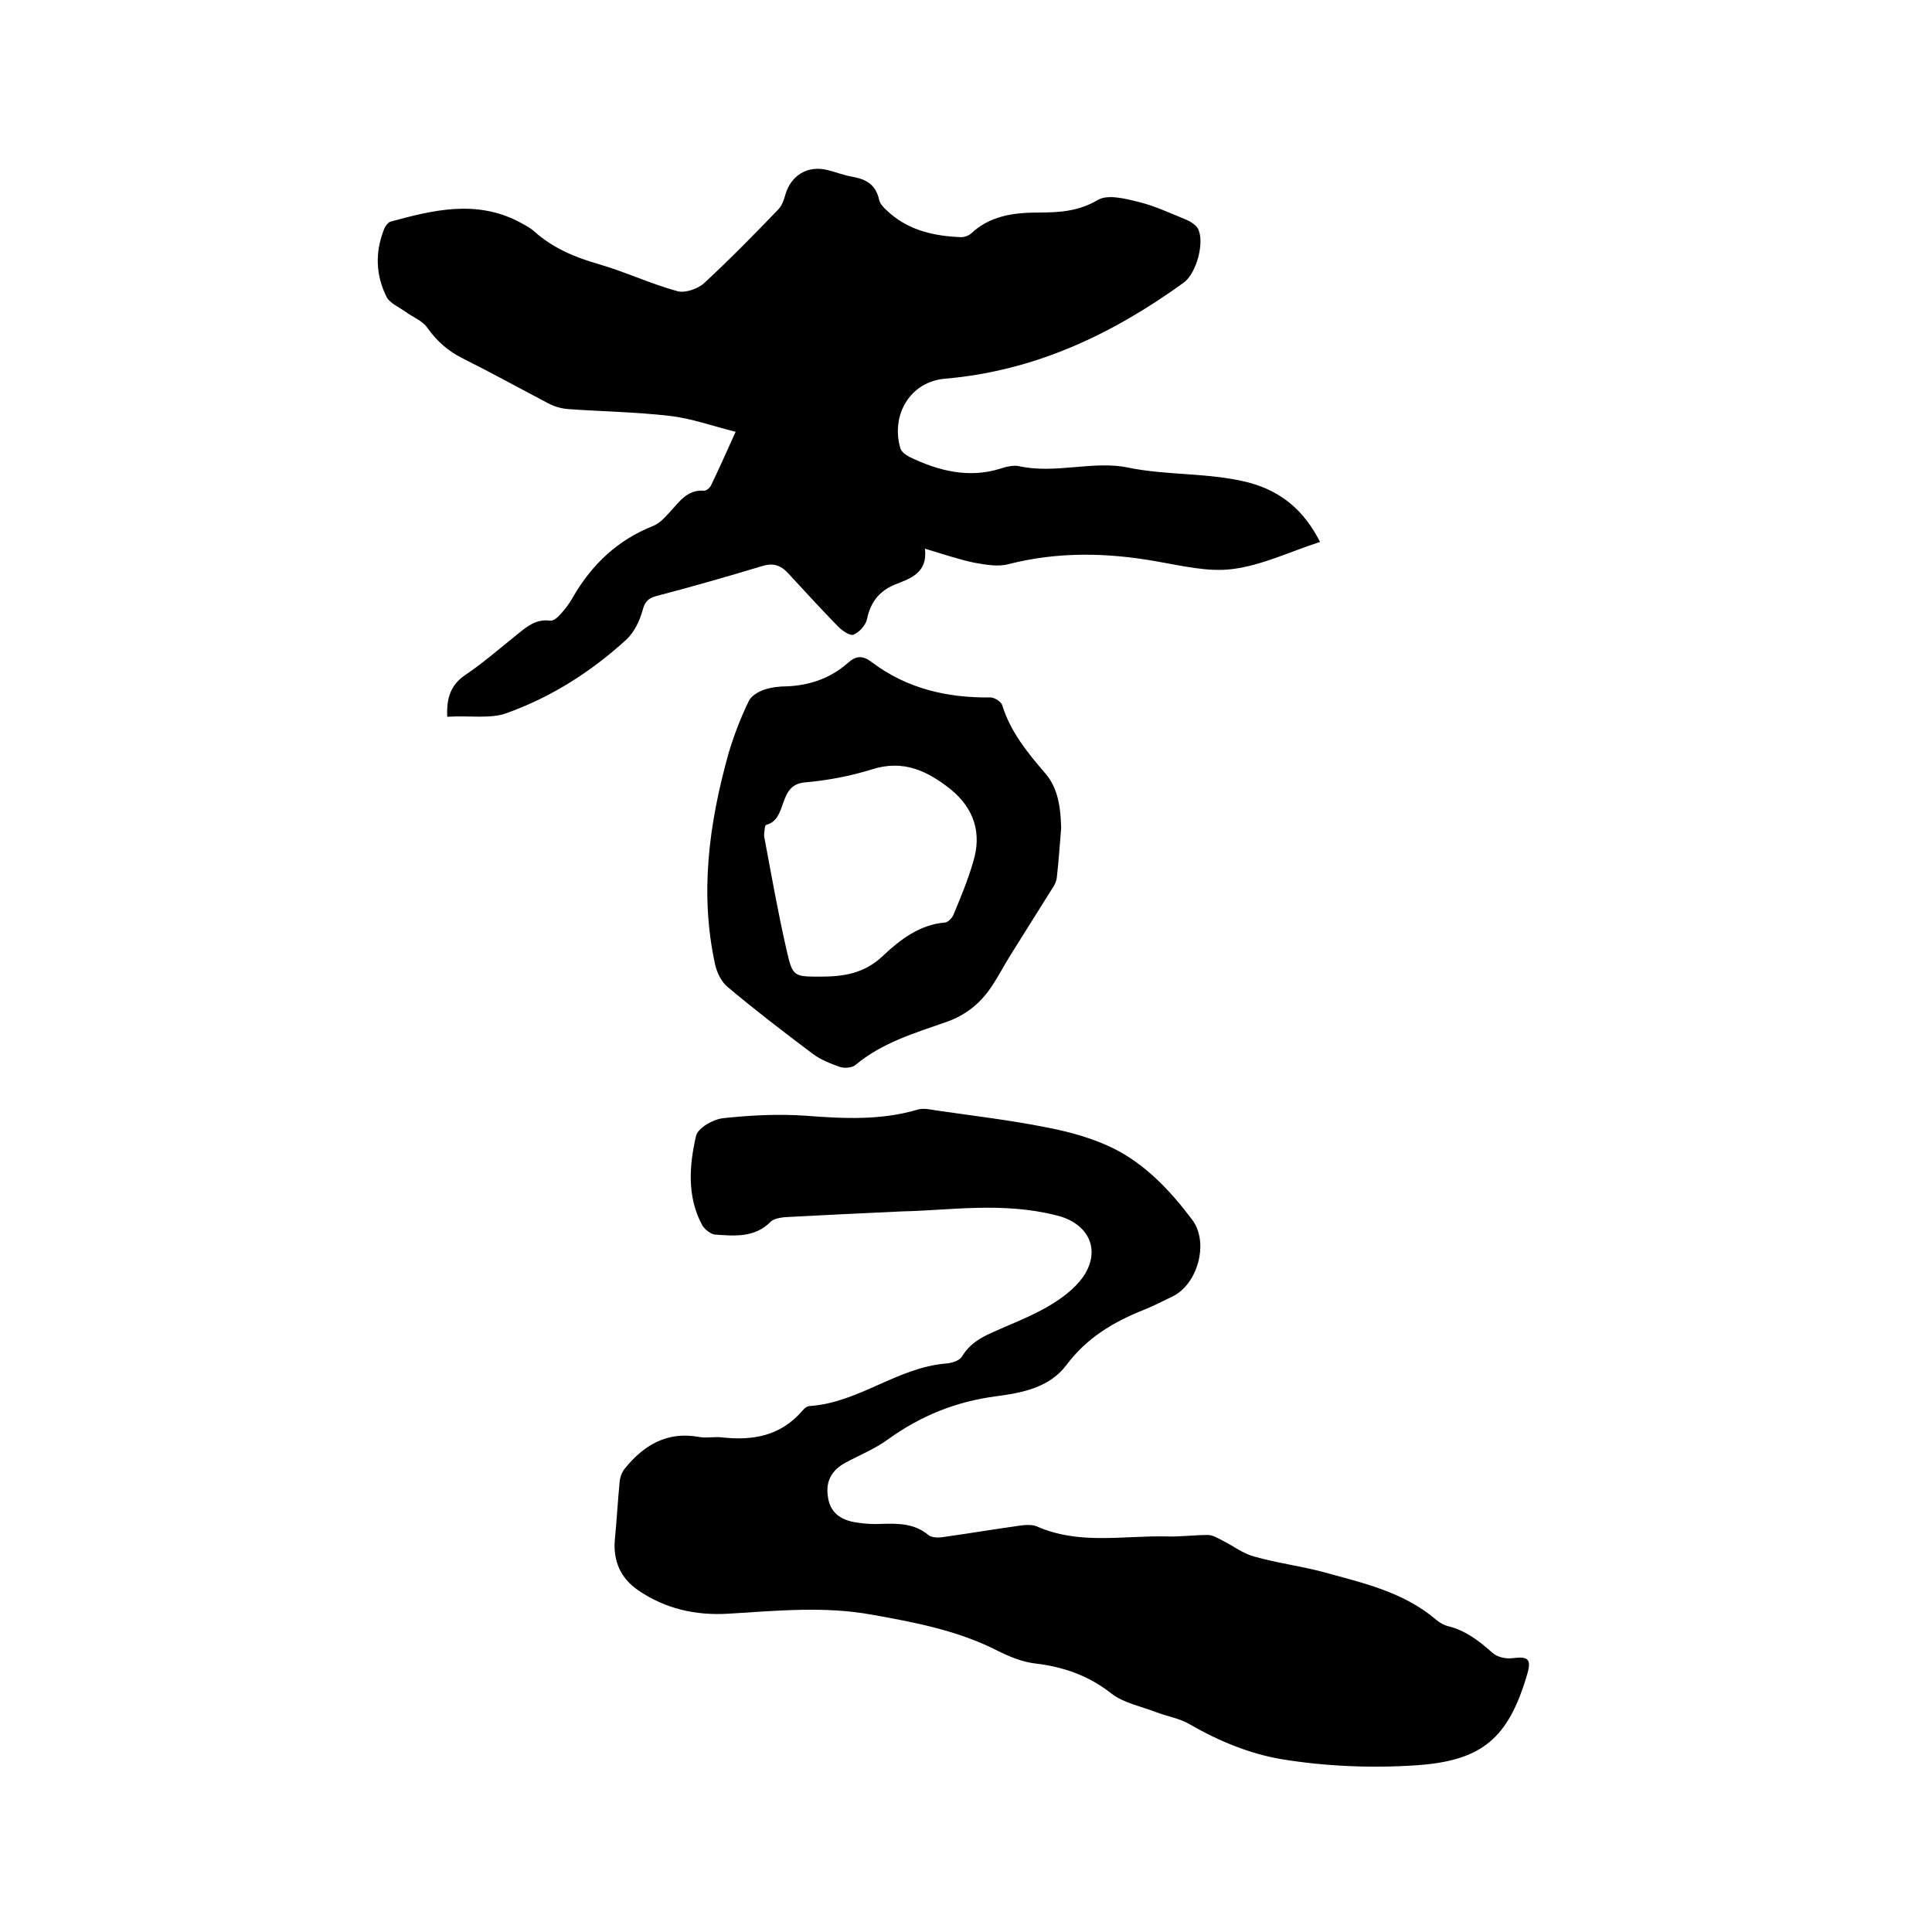
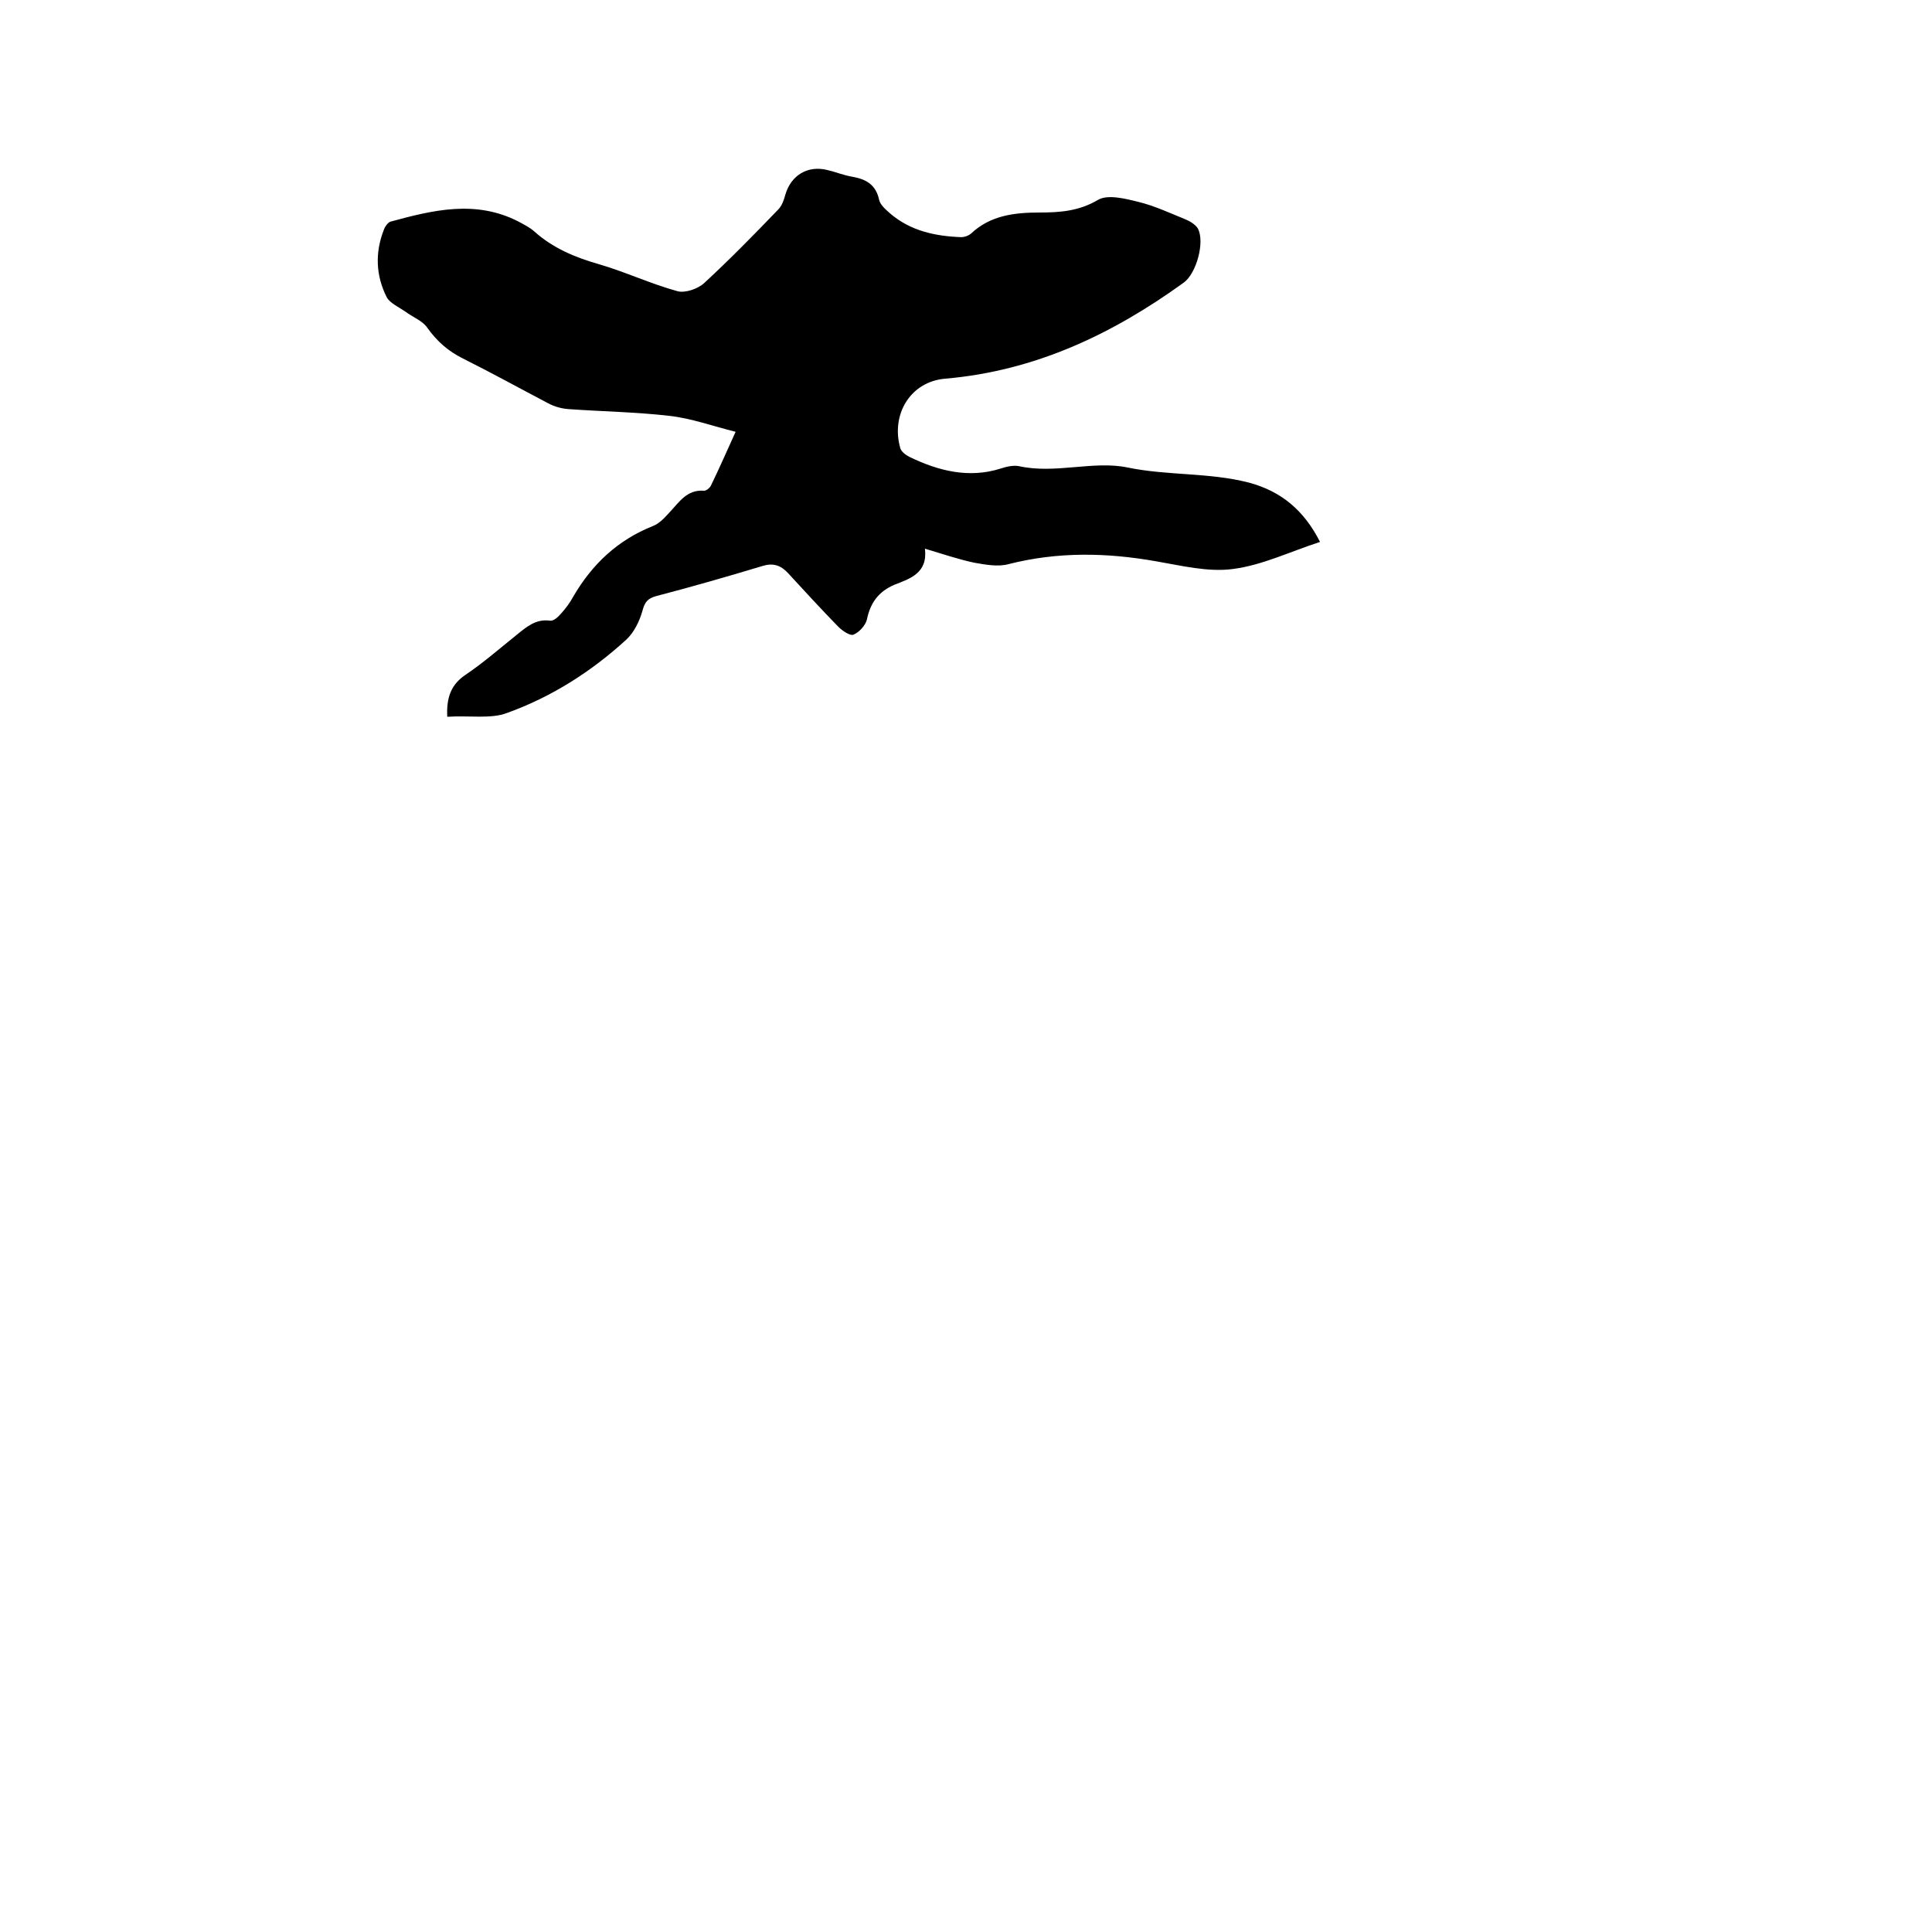
<svg xmlns="http://www.w3.org/2000/svg" enable-background="new 0 0 400 400" viewBox="0 0 400 400">
  <path d="m92.6 148.4c-.2-4 .8-6.7 3.8-8.7 3.7-2.5 7-5.4 10.5-8.2 2.1-1.7 4-3.4 7-3 .7.1 1.6-.7 2.2-1.4 1-1.1 1.9-2.3 2.6-3.6 3.9-6.7 9.2-11.7 16.5-14.6 1.3-.5 2.4-1.7 3.4-2.8 2-2.1 3.6-4.8 7.2-4.5.5 0 1.3-.7 1.5-1.3 1.6-3.3 3.1-6.7 5-10.9-4.8-1.2-9.2-2.8-13.7-3.3-6.9-.8-13.9-.9-20.9-1.4-1.4-.1-2.9-.5-4.2-1.2-5.9-3.1-11.7-6.3-17.7-9.3-3-1.5-5.3-3.5-7.3-6.3-1-1.5-3-2.2-4.6-3.4-1.3-.9-3.1-1.7-3.8-2.9-2.3-4.5-2.5-9.3-.6-14.1.2-.6.8-1.4 1.3-1.6 8.8-2.4 17.7-4.6 26.6 0 1.1.6 2.3 1.2 3.2 2 3.9 3.5 8.5 5.4 13.4 6.8 5.5 1.6 10.8 4.1 16.3 5.6 1.6.4 4.2-.5 5.5-1.7 5.3-4.9 10.3-10 15.3-15.2.8-.8 1.2-2 1.5-3.1 1.2-4.1 4.7-6.1 8.7-5.1 1.7.4 3.4 1.1 5.2 1.4 2.8.5 4.8 1.6 5.5 4.7.2 1.1 1.4 2.1 2.3 2.9 4.2 3.6 9.3 4.7 14.7 4.9.7 0 1.5-.3 2-.7 4-3.8 9-4.4 14.2-4.4 4.3 0 8.2-.3 12.1-2.6 2-1.2 5.6-.3 8.4.4 3.3.8 6.5 2.3 9.7 3.6 1 .4 2.1 1.1 2.6 1.9 1.5 2.8-.3 9.3-2.9 11.2-14.8 10.7-30.8 18.3-49.4 19.9-7.2.6-11.3 7.4-9.3 14.4.2.7 1.1 1.4 1.9 1.8 6 2.9 12.3 4.5 18.9 2.4 1.2-.4 2.6-.7 3.7-.5 7.6 1.7 15.5-1.2 22.6.3 8.3 1.7 16.8 1 25 3.1 6.8 1.8 11.5 5.8 14.8 12.3-6.2 2-11.9 4.8-18 5.6-5.2.7-10.7-.7-16-1.6-10.2-1.8-20.3-2-30.5.6-2.2.6-4.8.1-7.1-.3-3.3-.7-6.5-1.8-10.2-2.9.6 5.1-3.1 6.2-6.4 7.5-3.2 1.4-4.9 3.7-5.6 7.1-.3 1.3-1.6 2.7-2.8 3.2-.7.3-2.3-.8-3.2-1.7-3.5-3.6-7-7.4-10.4-11.1-1.5-1.6-3.1-2.1-5.3-1.4-7.3 2.2-14.6 4.3-21.9 6.2-1.8.5-2.4 1.2-2.9 3.1-.6 2.1-1.7 4.4-3.3 5.9-7.2 6.6-15.5 11.9-24.7 15.2-3.3 1.3-7.9.5-12.4.8z" />
-   <path d="m186.9 250.8c-9 .4-16.7.8-24.4 1.2-1 .1-2.2.3-2.9.9-3.3 3.4-7.5 3-11.6 2.7-.9-.1-2.1-1.1-2.6-1.9-3.2-5.9-2.7-12.4-1.3-18.5.4-1.7 3.6-3.5 5.7-3.7 5.6-.6 11.4-.9 17-.5 7.9.6 15.6 1 23.3-1.3 1.1-.3 2.5 0 3.7.2 7.6 1.1 15.3 2 22.8 3.5 4.7.9 9.5 2.2 13.8 4.3 6.7 3.3 11.9 8.8 16.4 14.8 3.6 4.7 1.2 13.5-4.2 16-1.9.9-3.8 1.9-5.8 2.7-6.3 2.5-11.8 5.8-16 11.4-3.6 4.8-9.4 5.8-14.7 6.5-8.2 1.1-15.4 4-22.1 8.8-2.7 2-5.9 3.3-8.9 4.9-2.8 1.5-4.2 3.8-3.7 7 .4 3.4 2.7 4.9 5.8 5.4 1.8.3 3.6.4 5.4.3 3.4-.1 6.7-.1 9.6 2.3.7.6 2.2.6 3.3.4 4.9-.7 9.8-1.5 14.7-2.2 1.4-.2 3.1-.5 4.4 0 8.8 3.9 17.9 1.9 26.9 2.1 2.8.1 5.7-.3 8.6-.3 1 0 2.1.7 3.1 1.2 2.2 1.1 4.2 2.7 6.6 3.3 4.6 1.3 9.3 1.9 13.9 3.1 8.3 2.3 16.8 4.1 23.7 10 .7.6 1.6 1.1 2.5 1.3 3.6.9 6.4 3.1 9.1 5.5 1 .9 2.8 1.3 4.2 1.1 3.2-.4 3.9.2 3 3.3-3.9 13.3-9.3 18-23.2 18.9-9.2.6-18.7.2-27.8-1.3-6.4-1.1-12.8-3.7-18.7-7.1-2.1-1.3-4.7-1.7-7.1-2.6-3.1-1.2-6.7-1.9-9.2-3.8-4.8-3.8-10-5.6-15.9-6.3-2.6-.3-5.3-1.4-7.7-2.6-8.2-4.2-17.1-5.9-26.1-7.5-9.9-1.8-19.8-.8-29.7-.2-6.8.4-13-1-18.6-4.8-3.7-2.5-5.3-6.1-4.9-10.6.4-4 .6-8 1-12 .1-.9.5-2 1.1-2.7 3.9-4.8 8.7-7.7 15.3-6.5 1.5.3 3.2-.1 4.8.1 6.4.7 12.1-.3 16.6-5.5.4-.5 1-1 1.6-1 10.1-.7 18.1-8 28.2-8.8 1.2-.1 2.8-.6 3.3-1.5 2.1-3.5 5.6-4.6 8.9-6.1 3.3-1.4 6.6-2.8 9.7-4.7 2.3-1.4 4.6-3.2 6.2-5.3 4.2-5.7 1.5-11.5-5.4-13.1-11.1-2.8-22-1-31.7-.8z" />
-   <path d="m219.7 171.5c-.3 3.4-.5 6.8-.9 10.2-.1.9-.6 1.8-1.1 2.5-2.8 4.5-5.6 8.9-8.4 13.4-1.4 2.2-2.6 4.6-4.1 6.8-2.3 3.4-5.3 5.8-9.3 7.2-6.6 2.3-13.3 4.3-18.8 8.9-.7.6-2.3.7-3.2.4-2-.7-4-1.5-5.6-2.7-6-4.5-12-9.1-17.7-13.9-1.2-1-2.1-2.8-2.5-4.4-3.3-14.9-1.3-29.4 2.7-43.8 1.1-3.7 2.5-7.4 4.2-10.9.5-1.1 2-2 3.2-2.4 1.5-.5 3.1-.7 4.7-.7 4.8-.2 9.1-1.7 12.7-4.9 1.7-1.5 3.1-1.5 4.9-.1 7.3 5.5 15.6 7.4 24.6 7.3.8 0 2.2.9 2.4 1.6 1.7 5.5 5.2 9.8 8.9 14.1 2.7 3.1 3.2 7.2 3.3 11.4zm-49.9 30.7c4.8 0 9.1-.6 13-4.3 3.5-3.3 7.6-6.5 12.9-6.9.6-.1 1.4-.9 1.7-1.6 1.5-3.6 3-7.2 4.1-11 1.8-5.9.2-11-4.7-15-4.8-3.8-9.8-6.2-16.3-4.1-4.5 1.4-9.3 2.3-14 2.7-5.6.6-3.3 7.6-7.9 8.8-.3.1-.3 1.3-.4 2v.3c1.5 8 2.9 16 4.7 23.8 1.2 5.3 1.5 5.3 6.9 5.3z" />
</svg>